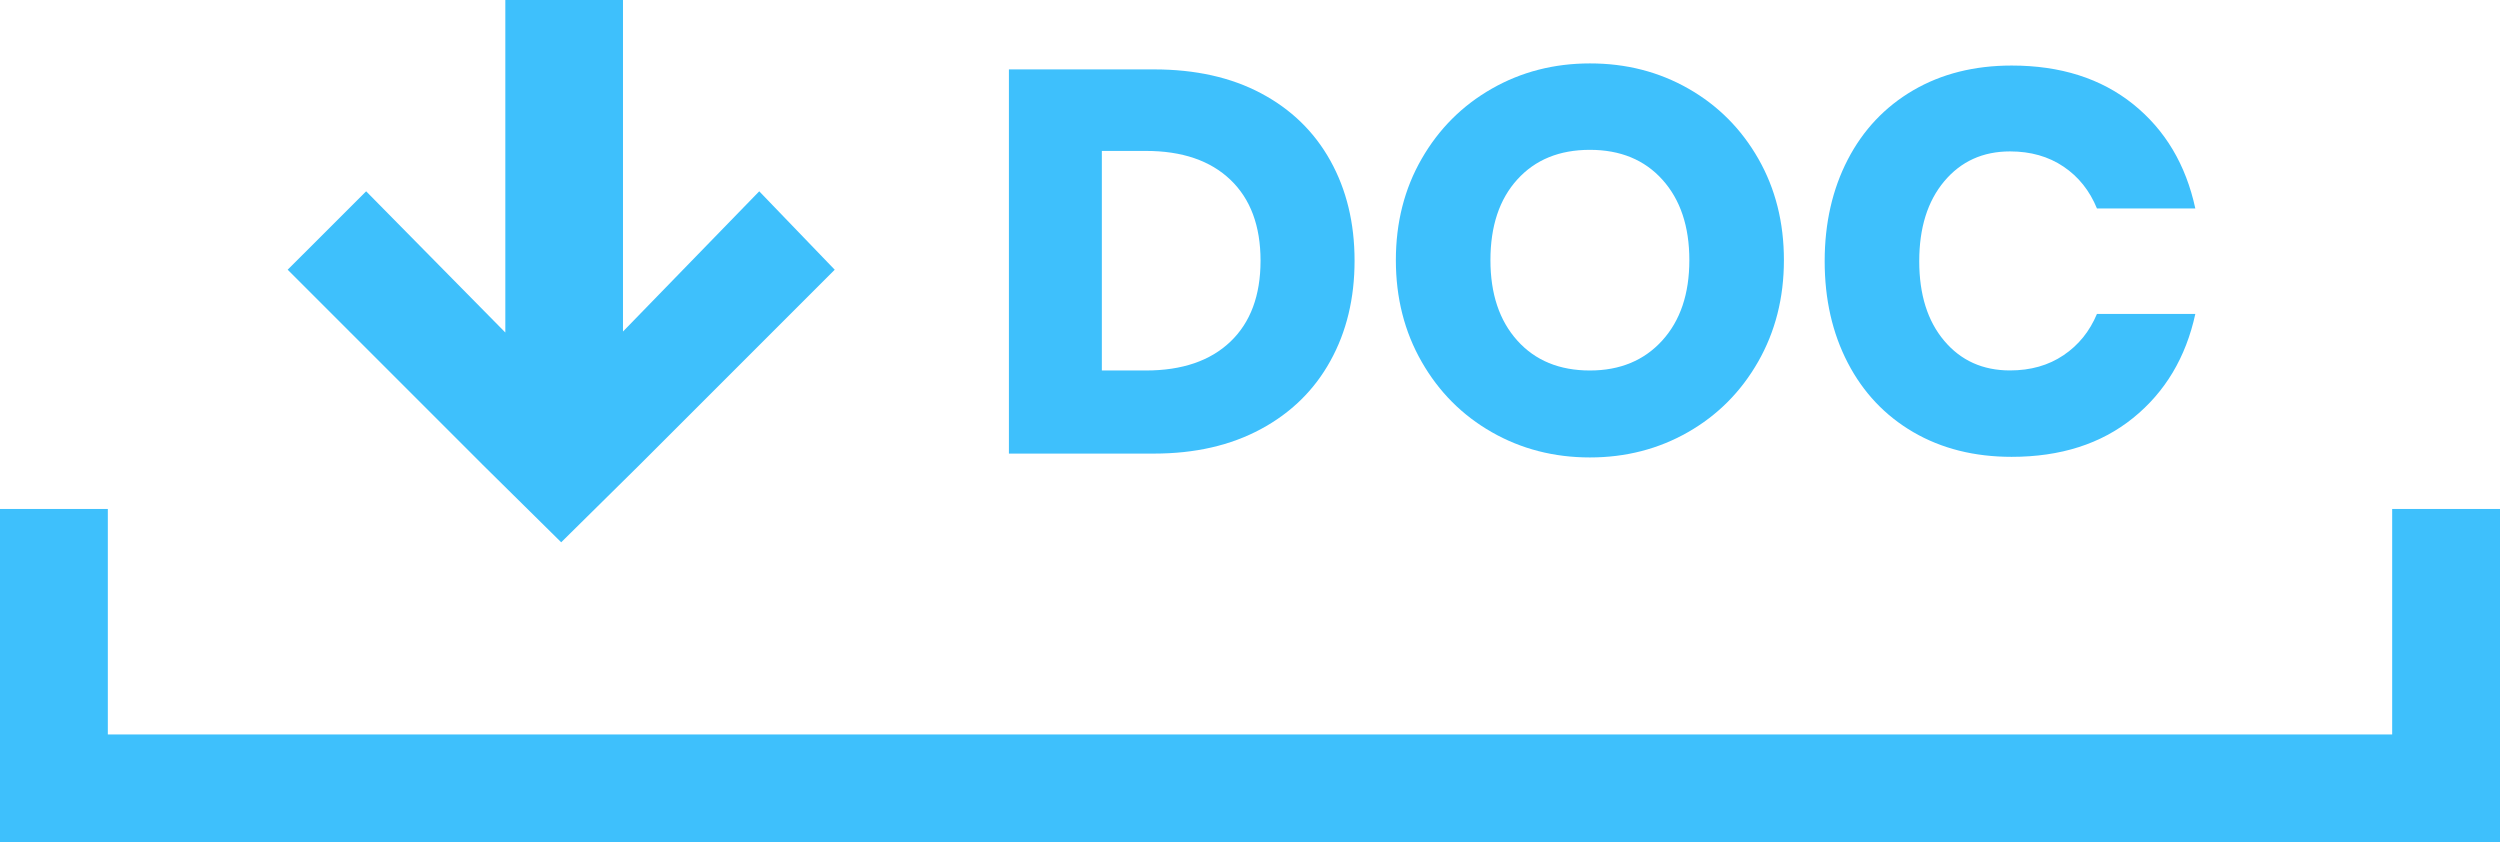
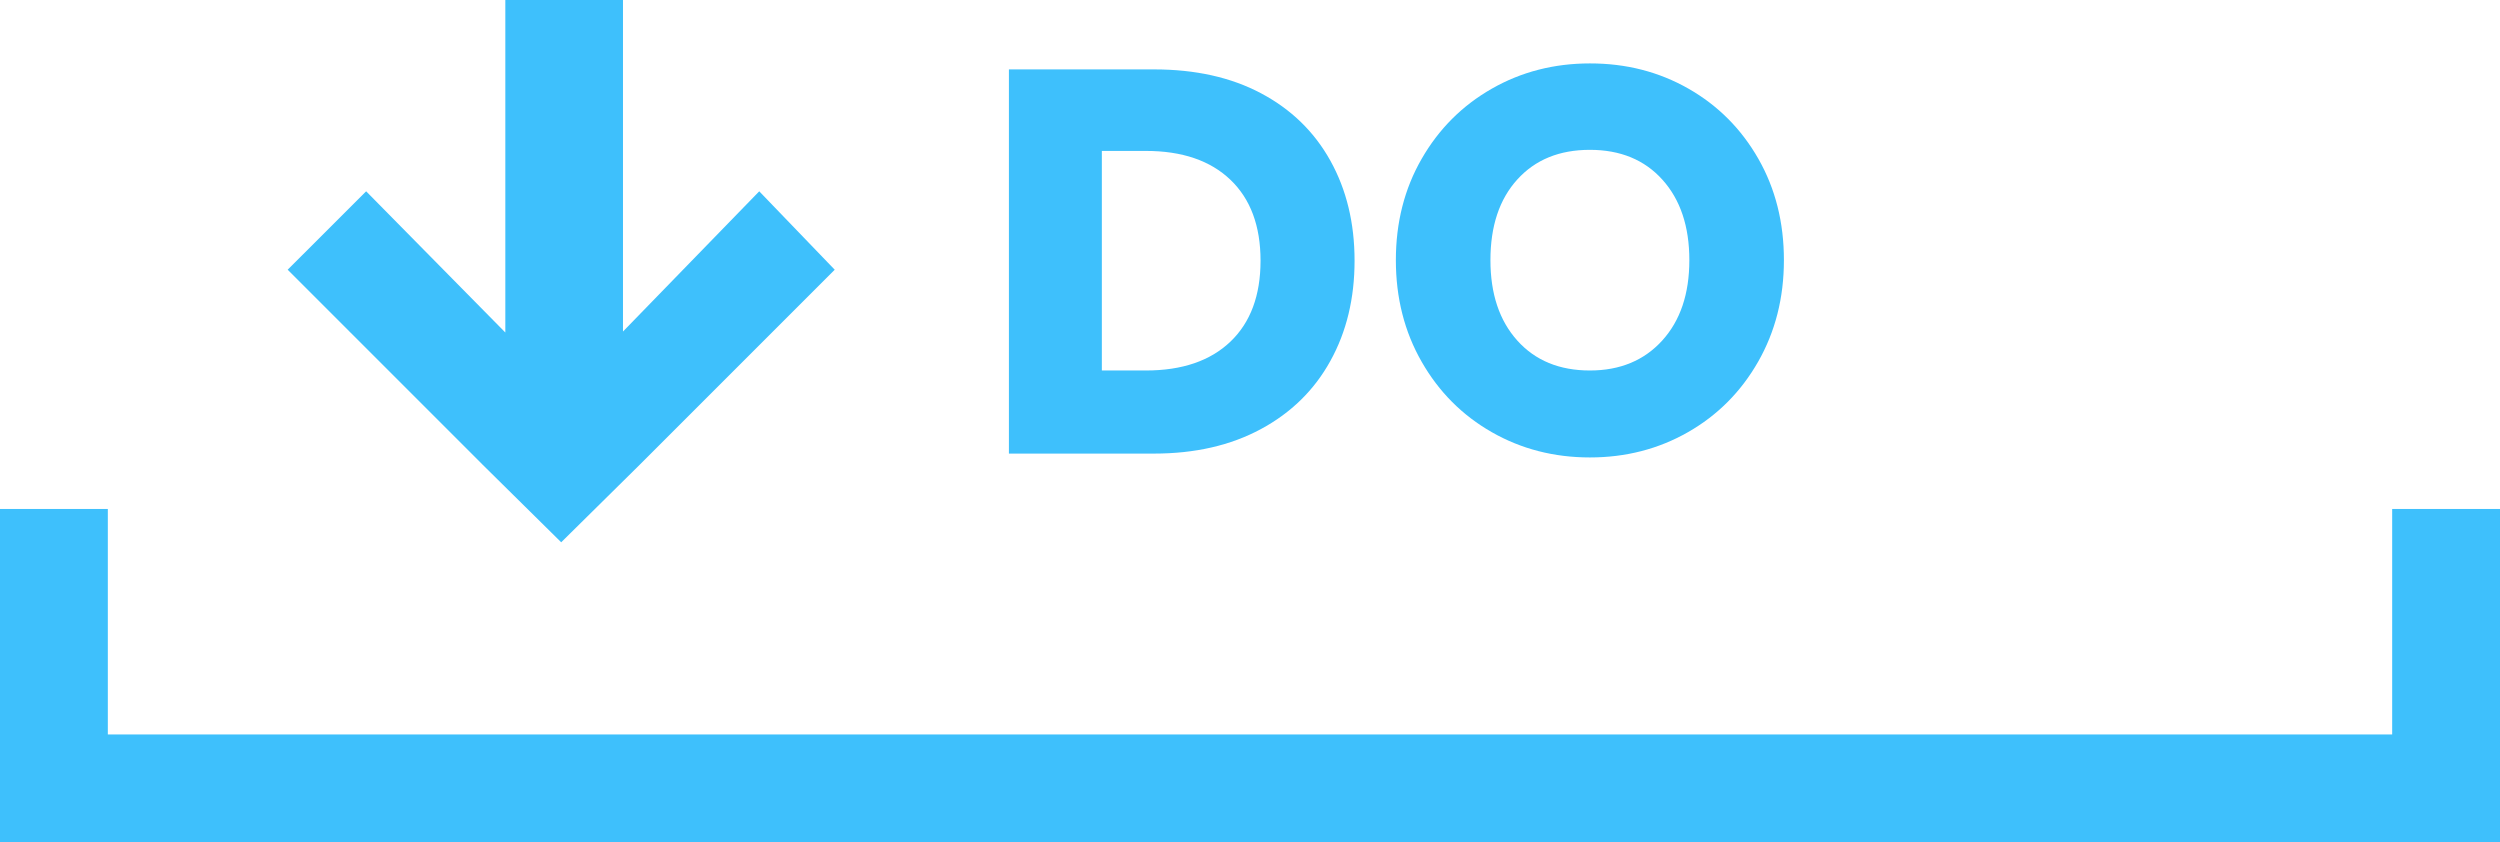
<svg xmlns="http://www.w3.org/2000/svg" version="1.1" id="Layer_1" x="0px" y="0px" width="46px" height="15.498px" viewBox="0 0 46 15.498" style="enable-background:new 0 0 46 15.498;" xml:space="preserve">
  <style type="text/css">
	.st0{fill:#3ec0fc;}
</style>
  <g>
    <polygon class="st0" points="10.326,9.978 11.769,8.553 15.359,4.963 13.97,3.52 11.463,6.1 11.463,0 9.298,0    9.298,6.118 6.737,3.52 5.293,4.963 8.883,8.553  " />
    <polygon class="st0" points="44.016,9.365 44.016,13.514 1.984,13.514 1.984,9.365 0,9.365 0,15.498 2.02,15.498    43.98,15.498 43.998,15.498 46,15.498 46,9.365  " />
  </g>
  <g>
    <path class="st0" d="M24.479,6.641c-0.296,0.537-0.723,0.955-1.28,1.255c-0.557,0.3-1.212,0.45-1.965,0.45   H18.564V1.277h2.67c0.76,0,1.417,0.146,1.97,0.44s0.979,0.707,1.275,1.24c0.297,0.534,0.445,1.147,0.445,1.84   S24.776,6.105,24.479,6.641z M22.639,6.287c0.37-0.353,0.555-0.85,0.555-1.49c0-0.64-0.185-1.137-0.555-1.49   c-0.37-0.353-0.889-0.53-1.555-0.53h-0.81v4.04h0.81C21.75,6.817,22.269,6.64,22.639,6.287z" />
    <path class="st0" d="M31.069,1.632c0.543,0.31,0.971,0.74,1.285,1.29c0.314,0.55,0.47,1.171,0.47,1.865   s-0.159,1.317-0.475,1.87s-0.747,0.985-1.29,1.295s-1.145,0.465-1.805,0.465c-0.66,0-1.262-0.155-1.805-0.465   s-0.974-0.742-1.29-1.295c-0.317-0.553-0.475-1.177-0.475-1.87s0.158-1.315,0.475-1.865   c0.316-0.55,0.747-0.98,1.29-1.29s1.145-0.465,1.805-0.465C29.921,1.166,30.526,1.322,31.069,1.632z M27.919,3.302   c-0.33,0.363-0.495,0.858-0.495,1.485c0,0.62,0.165,1.113,0.495,1.48c0.33,0.367,0.775,0.55,1.335,0.55   c0.553,0,0.997-0.184,1.33-0.55c0.334-0.367,0.5-0.86,0.5-1.48s-0.165-1.113-0.495-1.48s-0.775-0.55-1.335-0.55   C28.694,2.757,28.249,2.938,27.919,3.302z" />
-     <path class="st0" d="M39.249,1.916c0.59,0.474,0.971,1.114,1.145,1.92H38.584c-0.134-0.327-0.338-0.584-0.615-0.77   c-0.277-0.187-0.605-0.28-0.985-0.28c-0.5,0-0.903,0.184-1.21,0.55s-0.46,0.856-0.46,1.47s0.153,1.102,0.46,1.465   c0.307,0.364,0.71,0.545,1.21,0.545c0.38,0,0.708-0.093,0.985-0.28c0.277-0.186,0.481-0.44,0.615-0.76h1.81   c-0.174,0.8-0.555,1.438-1.145,1.915c-0.59,0.477-1.335,0.715-2.235,0.715c-0.686,0-1.29-0.152-1.81-0.455   c-0.519-0.303-0.921-0.728-1.205-1.275c-0.284-0.547-0.425-1.17-0.425-1.87s0.142-1.323,0.425-1.87   c0.283-0.546,0.685-0.971,1.205-1.275c0.52-0.303,1.123-0.455,1.81-0.455C37.914,1.206,38.659,1.443,39.249,1.916   z" />
  </g>
</svg>